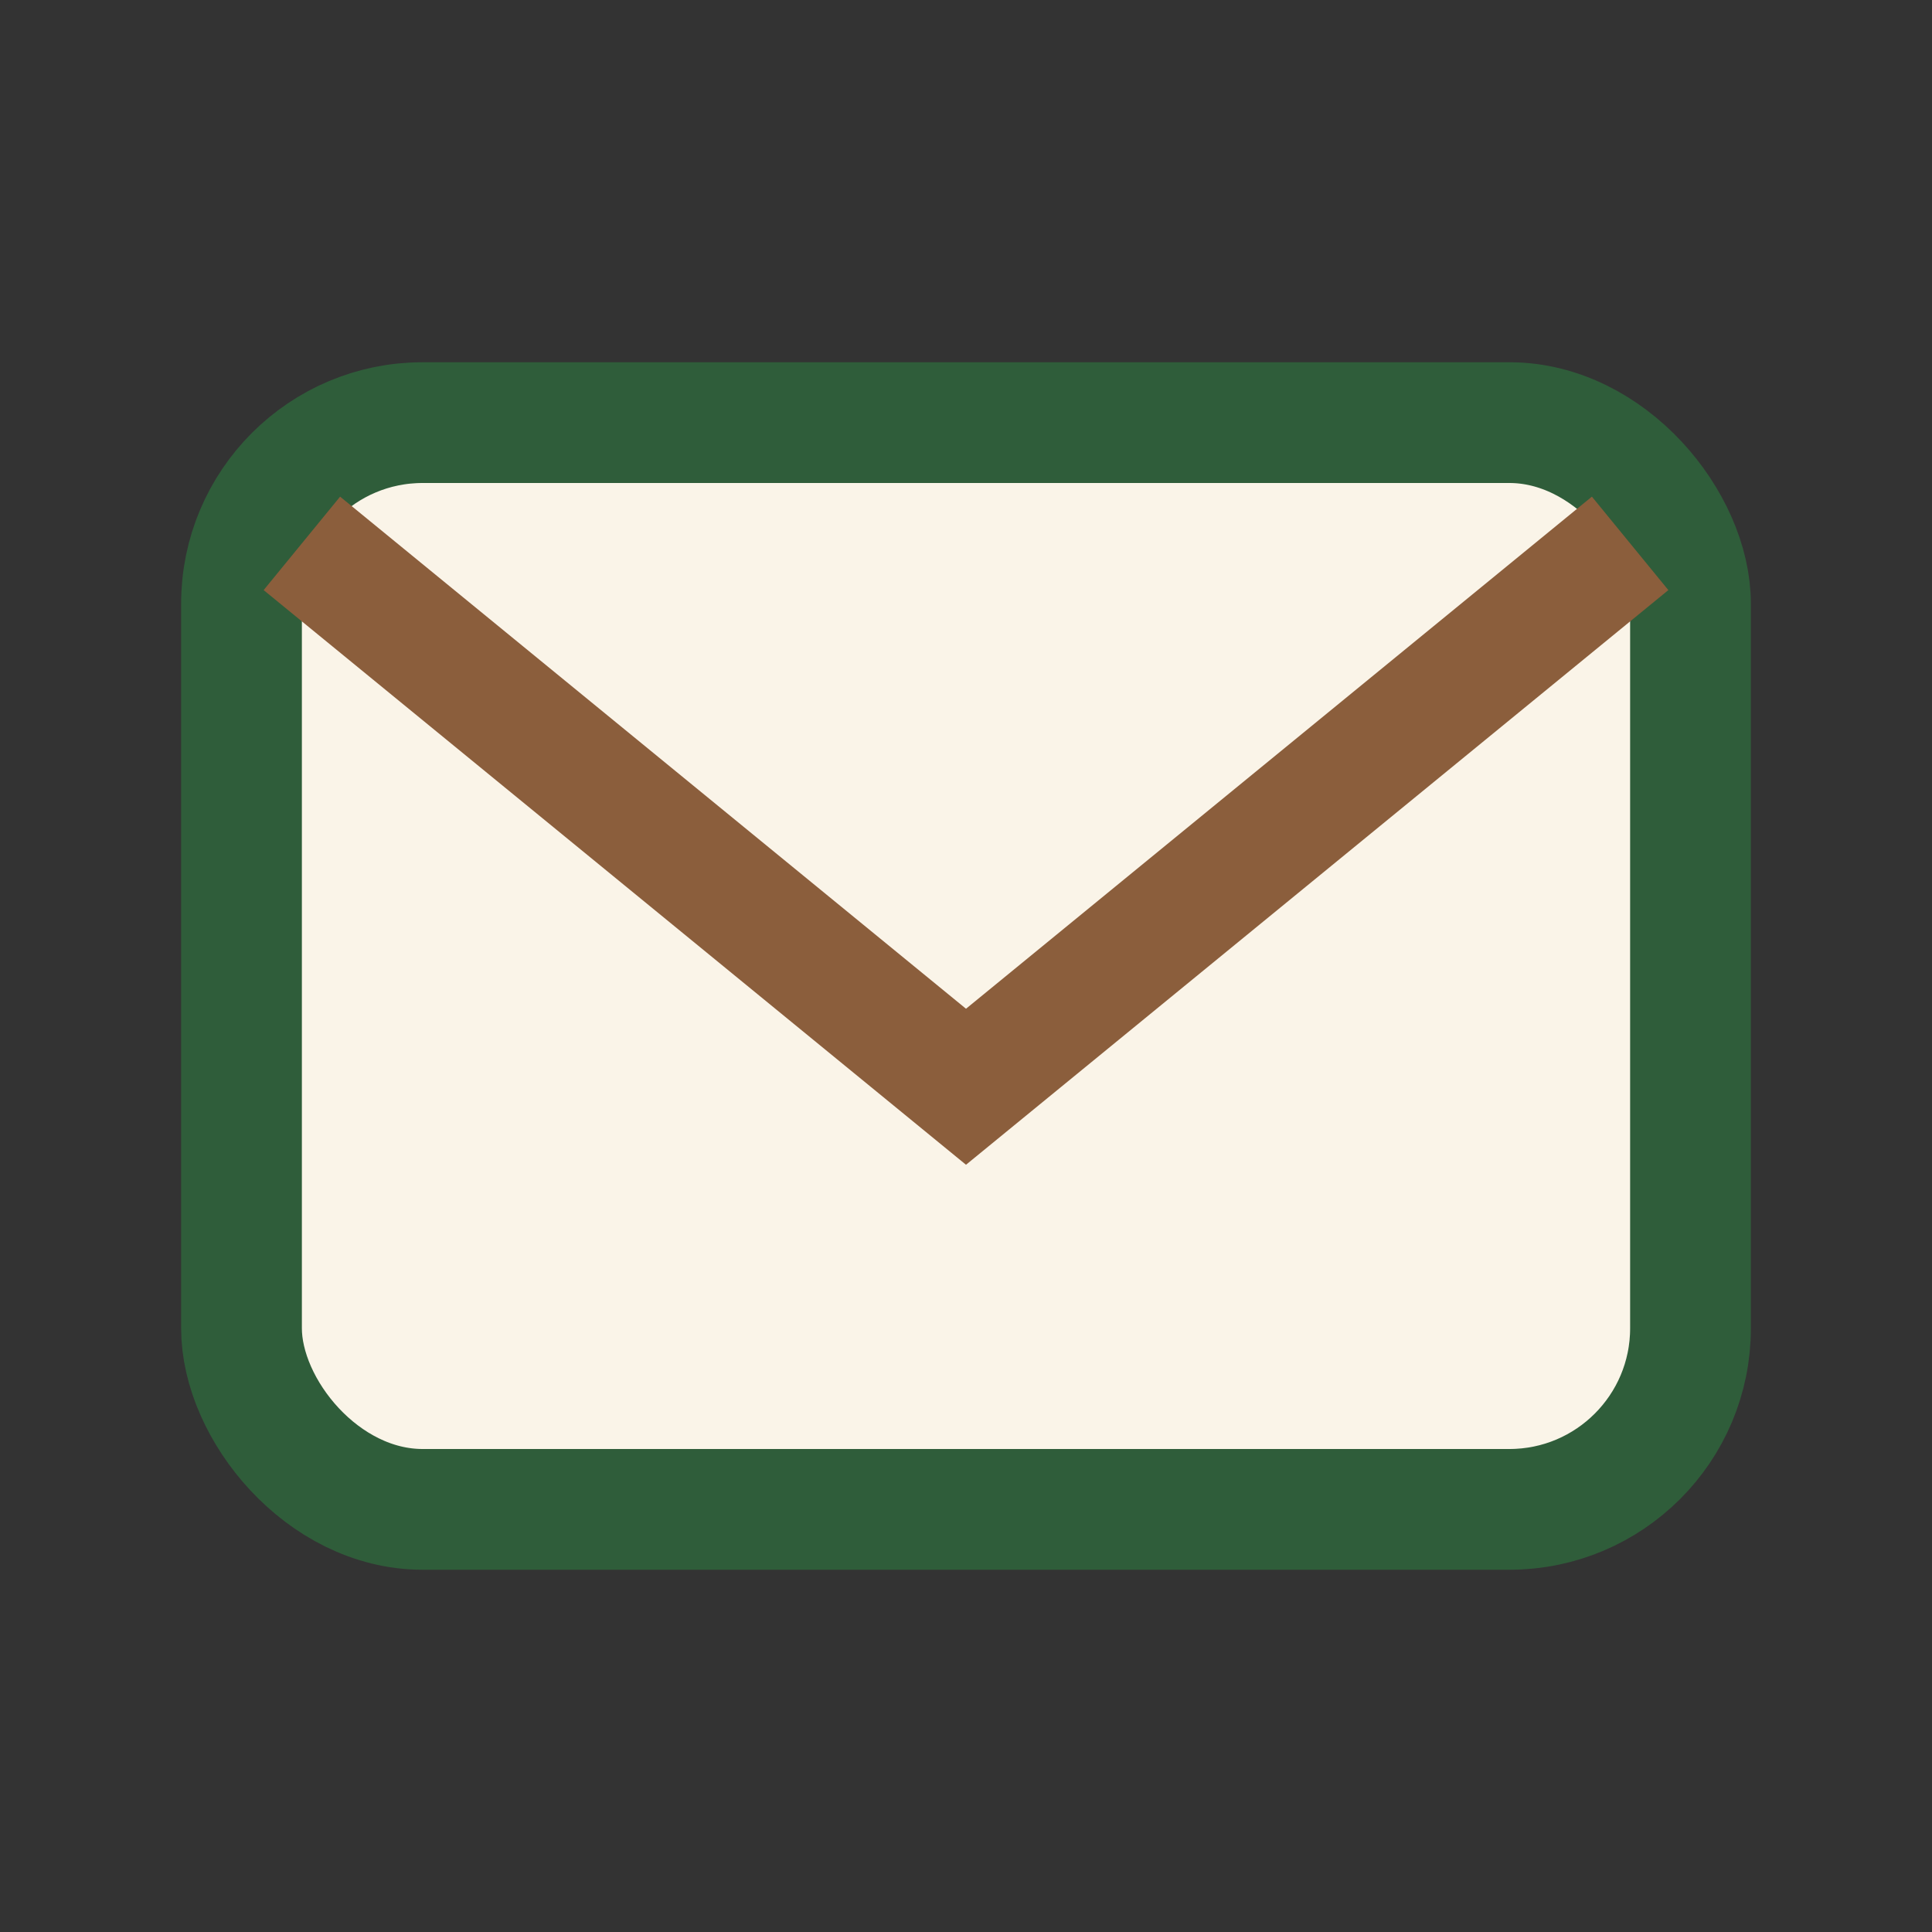
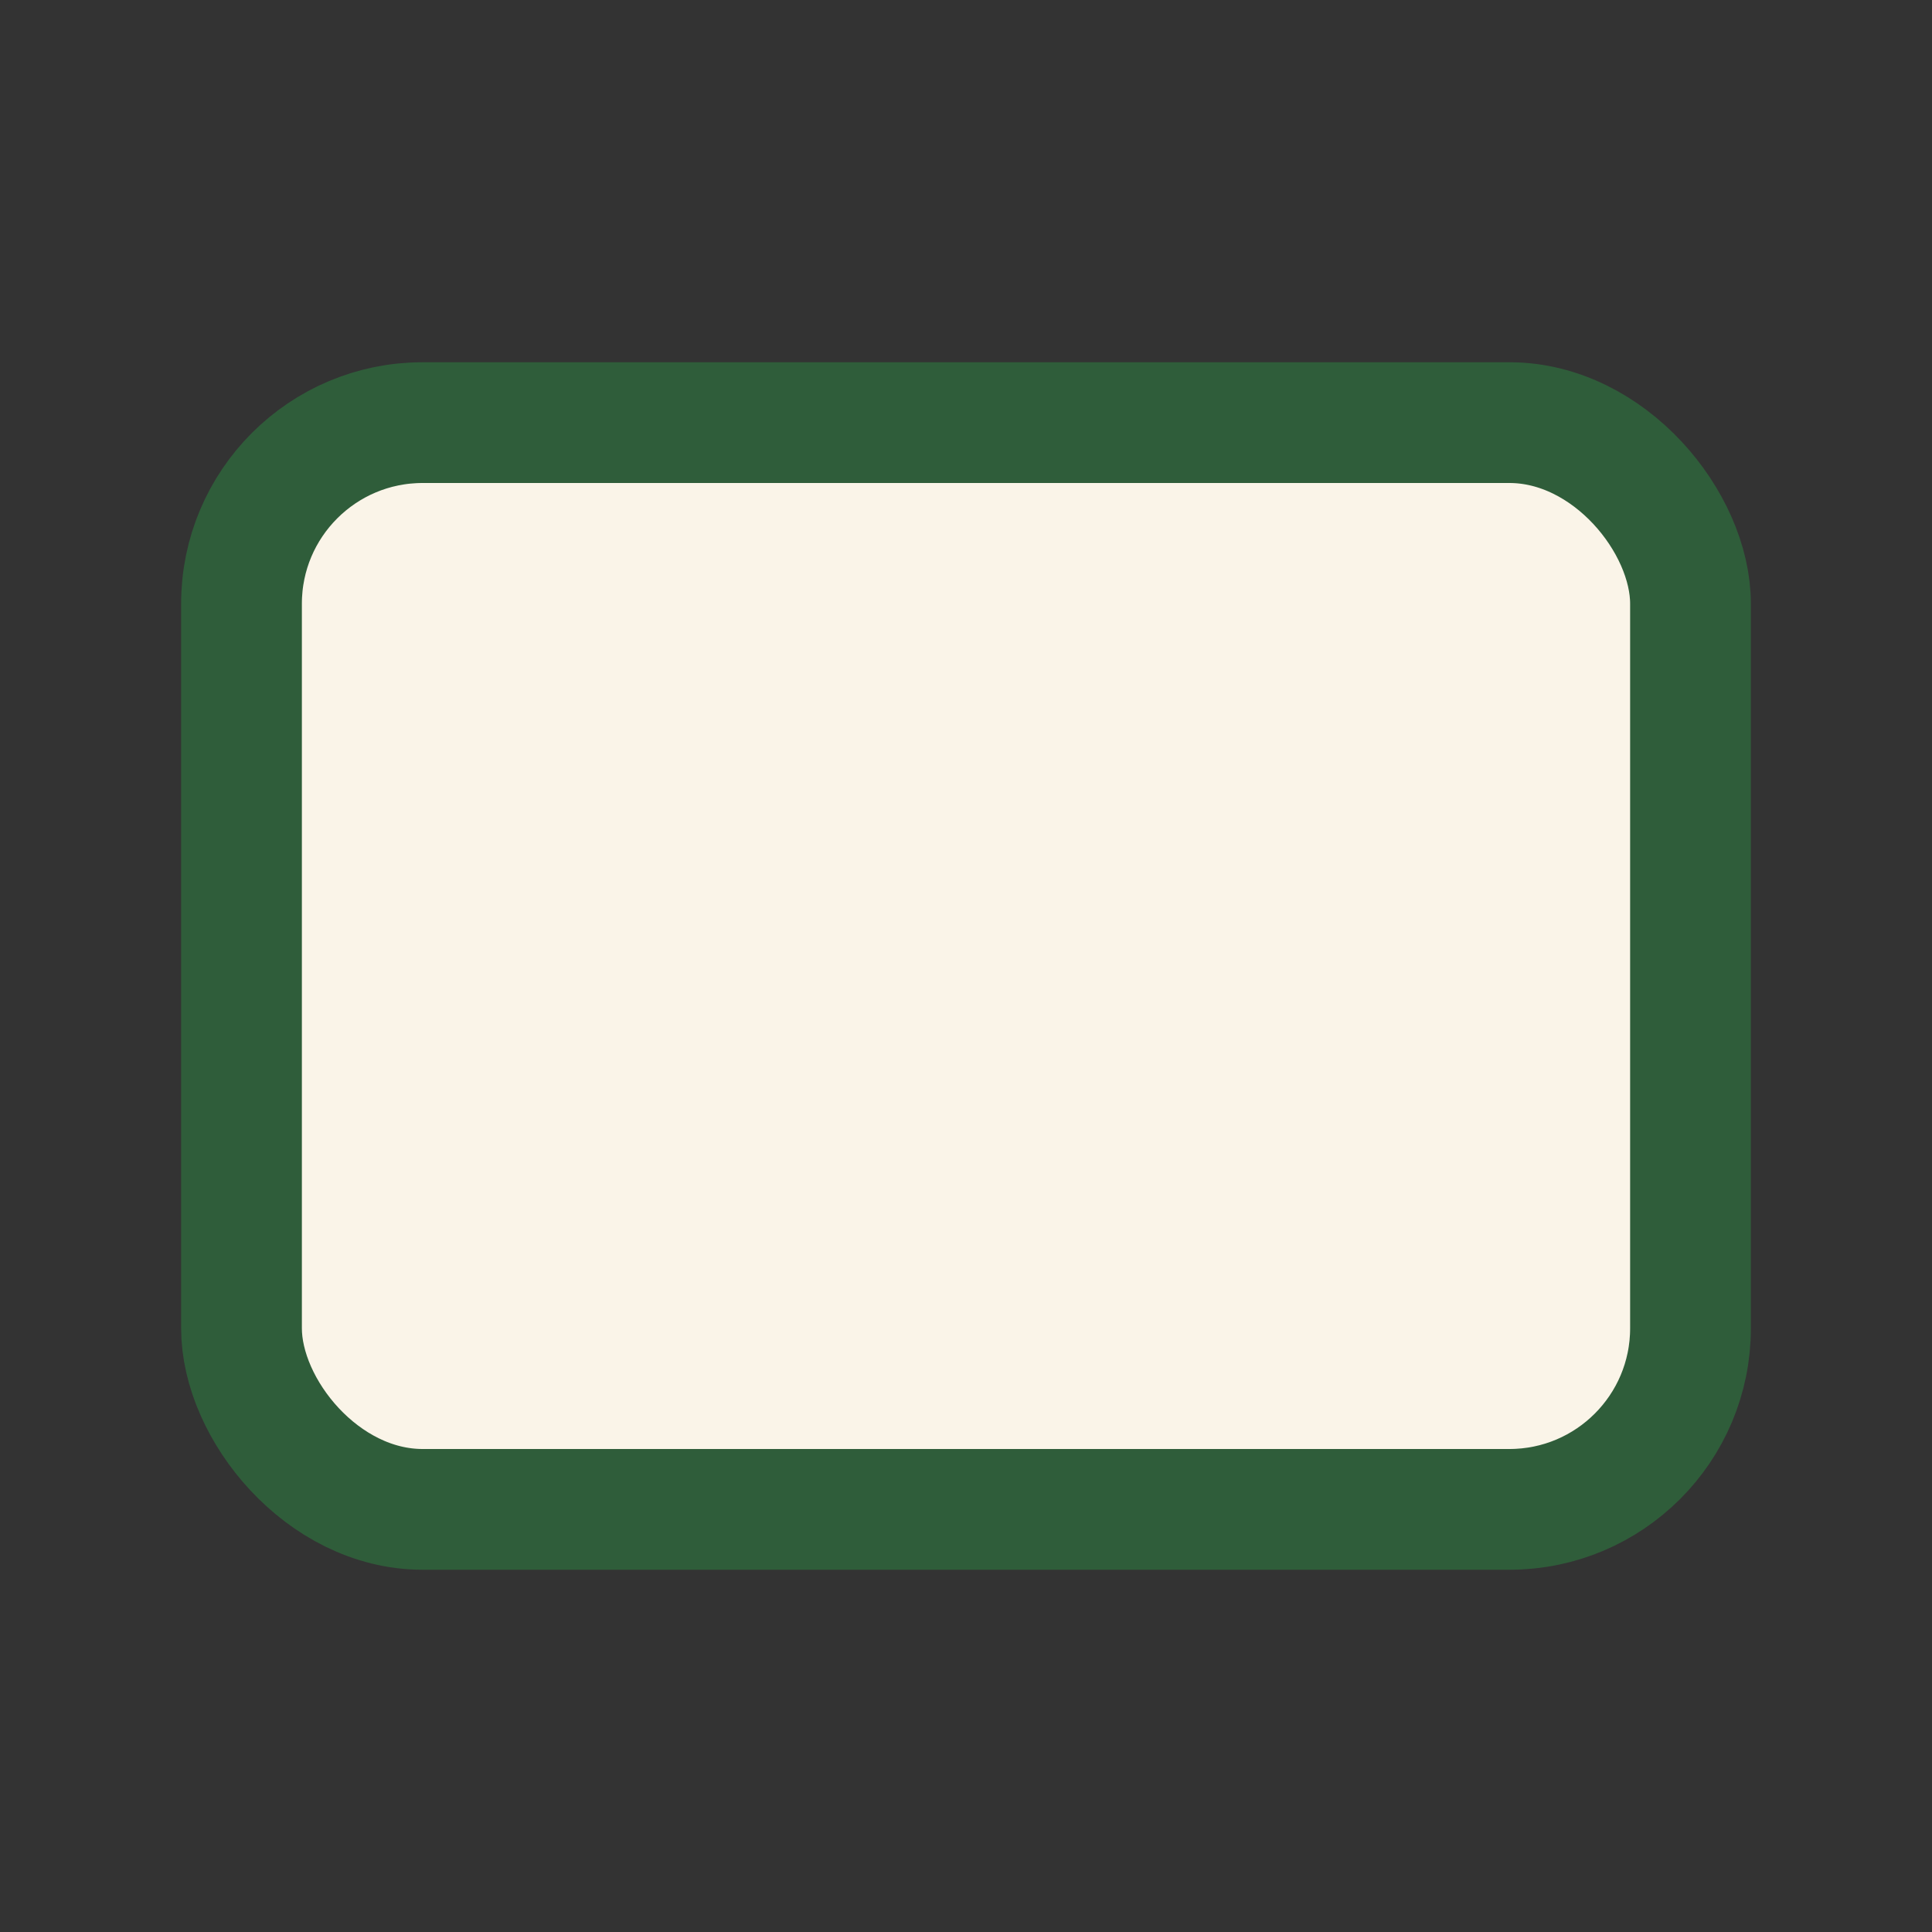
<svg xmlns="http://www.w3.org/2000/svg" width="32" height="32" viewBox="0 0 32 32">
  <rect x="0" y="0" width="32" height="32" fill="#333333" stroke="none" />
  <rect x="4" y="7" width="24" height="18" rx="3" fill="#FAF4E8" stroke="#2F5D3A" stroke-width="2" />
-   <path d="M5 9l11 9l11-9" fill="none" stroke="#8B5E3C" stroke-width="2" />
</svg>